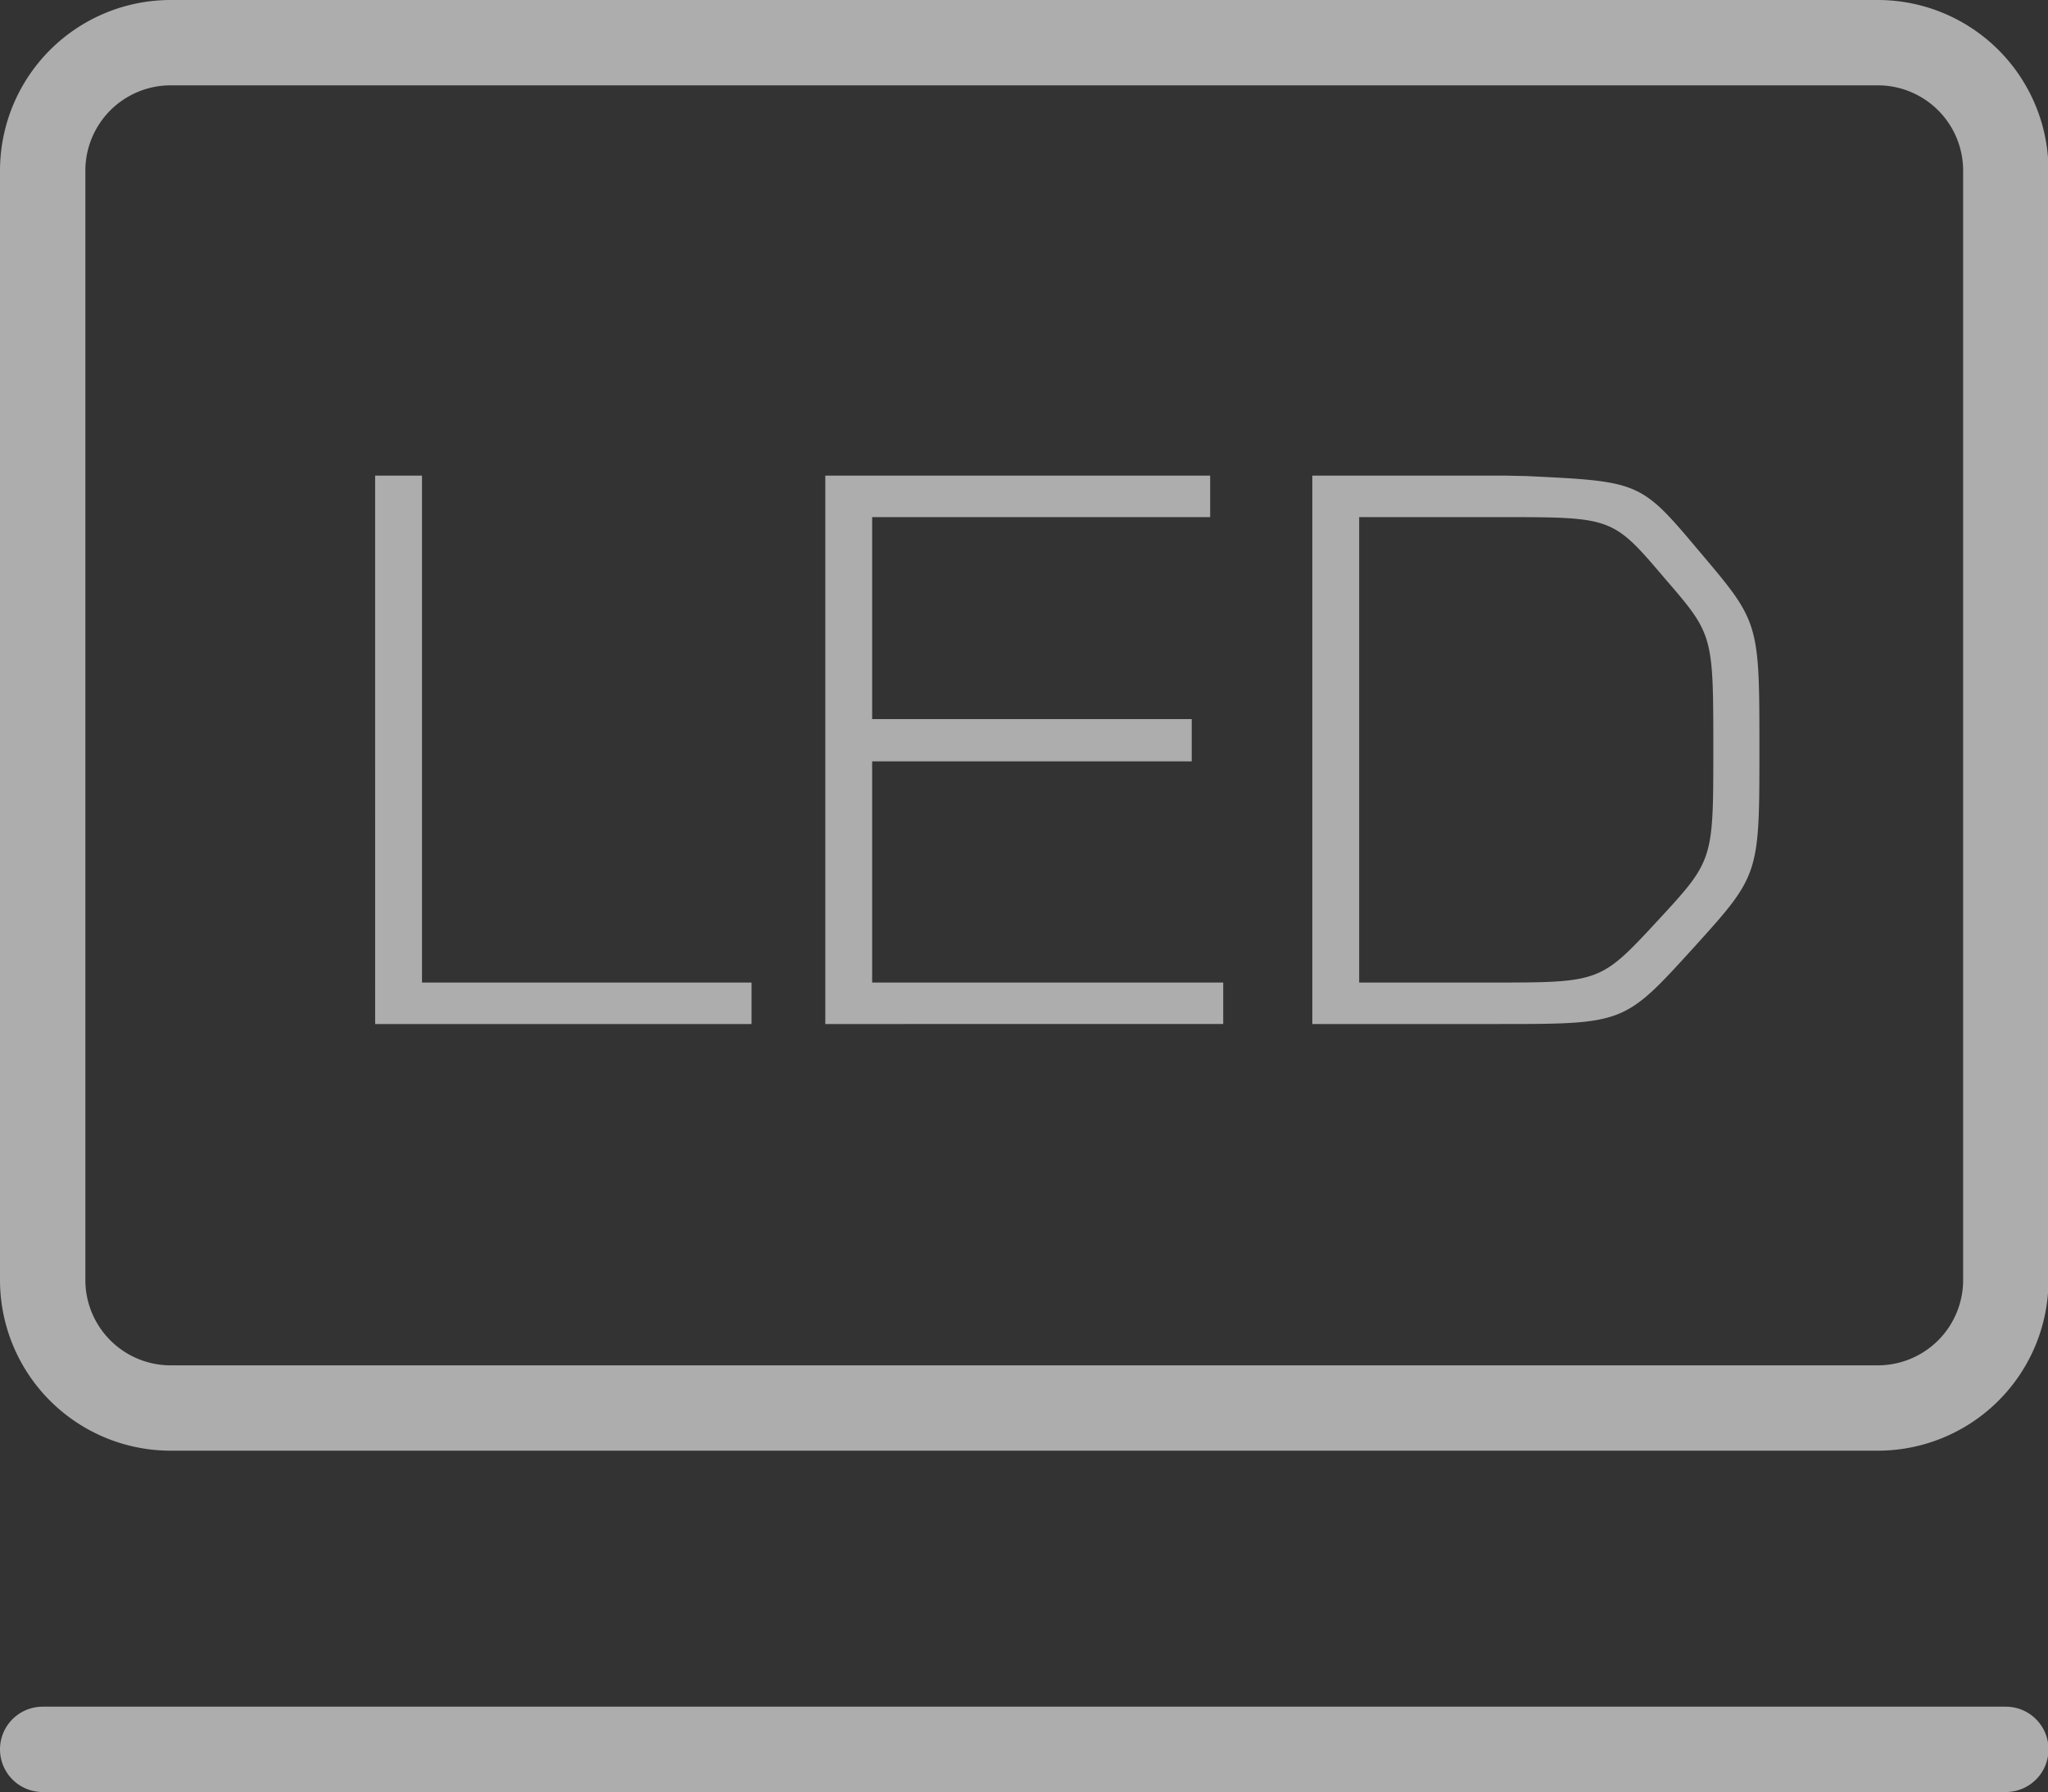
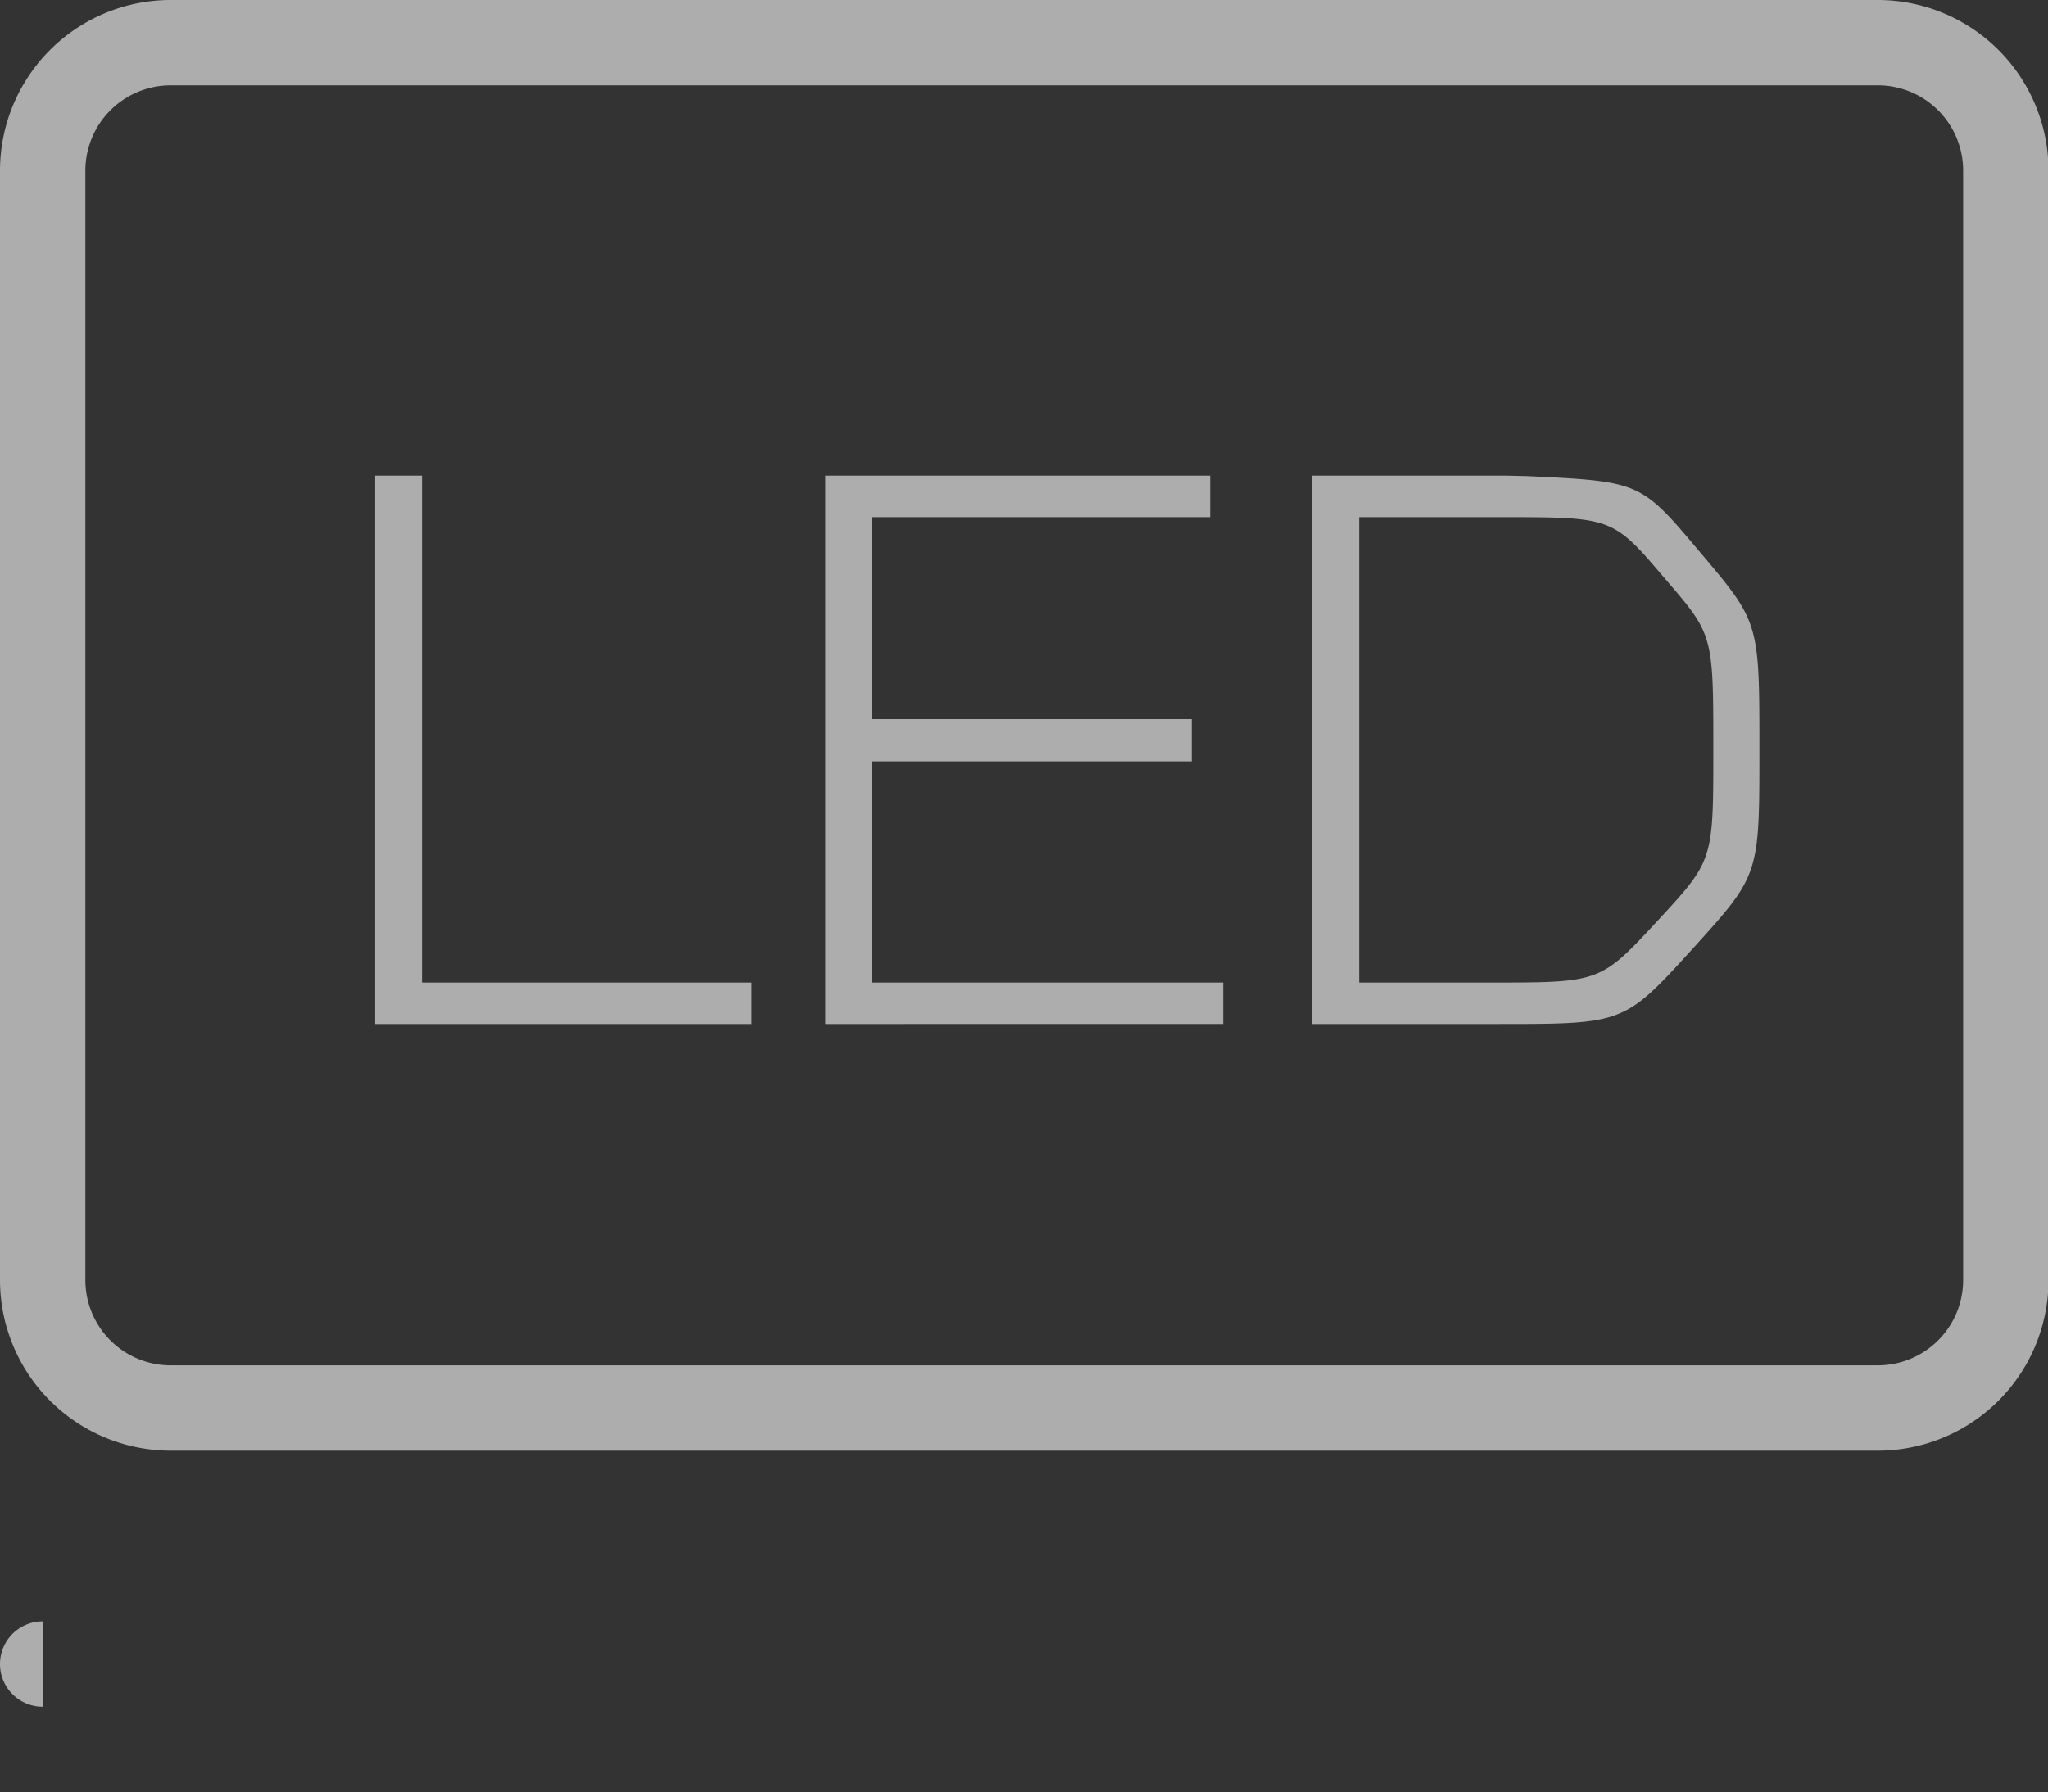
<svg xmlns="http://www.w3.org/2000/svg" height="48" width="54.844" version="1.1" viewBox="0 0 1170 1024" class="icon">
  <rect x="0" y="0" width="1170" height="1024" fill="#333333" stroke="none" />
-   <path fill="#ffffff" opacity=".6" d="M1072.763 0a97.524 97.524 0 0 1 97.524 97.524v633.905a97.524 97.524 0 0 1-97.524 97.523H97.525A97.524 97.524 0 0 1 0.001 731.43V97.524A97.524 97.524 0 0 1 97.525 0h975.238z m0 48.762H97.525a48.762 48.762 0 0 0-48.762 48.762v633.905a48.762 48.762 0 0 0 48.762 48.761h975.238a48.762 48.762 0 0 0 48.762-48.761V97.524a48.762 48.762 0 0 0-48.762-48.762zM241.08 271.799v289.646h188.27v23.698h-215.04V271.799h26.77z m450.267 0v23.698H498.251v115.42h182.565v24.137H498.25v126.39h200.558v23.699H471.48V271.799h219.867z m169.838 0l11.069 0.244c65.048 3.12 65.048 3.12 99.084 43.642 33.792 39.936 33.792 39.936 33.792 112.786 0 71.534 0 71.534-37.742 113.225-39.497 43.447-39.497 43.447-111.908 43.447H749.715V271.799h111.47z m-3.95 23.698h-80.75v265.948h75.045c62.757 0 62.757 0 95.671-35.548 31.598-34.23 31.598-34.23 31.598-97.426 0-65.829 0-65.829-27.648-97.865-29.843-35.109-29.843-35.109-93.916-35.109zM24.382 975.238h1121.524a24.381 24.381 0 1 1 0 48.762H24.381a24.381 24.381 0 1 1 0-48.762z" />
+   <path fill="#ffffff" opacity=".6" d="M1072.763 0a97.524 97.524 0 0 1 97.524 97.524v633.905a97.524 97.524 0 0 1-97.524 97.523H97.525A97.524 97.524 0 0 1 0.001 731.43V97.524A97.524 97.524 0 0 1 97.525 0h975.238z m0 48.762H97.525a48.762 48.762 0 0 0-48.762 48.762v633.905a48.762 48.762 0 0 0 48.762 48.761h975.238a48.762 48.762 0 0 0 48.762-48.761V97.524a48.762 48.762 0 0 0-48.762-48.762zM241.08 271.799v289.646h188.27v23.698h-215.04V271.799h26.77z m450.267 0v23.698H498.251v115.42h182.565v24.137H498.25v126.39h200.558v23.699H471.48V271.799h219.867z m169.838 0l11.069 0.244c65.048 3.12 65.048 3.12 99.084 43.642 33.792 39.936 33.792 39.936 33.792 112.786 0 71.534 0 71.534-37.742 113.225-39.497 43.447-39.497 43.447-111.908 43.447H749.715V271.799h111.47z m-3.95 23.698h-80.75v265.948h75.045c62.757 0 62.757 0 95.671-35.548 31.598-34.23 31.598-34.23 31.598-97.426 0-65.829 0-65.829-27.648-97.865-29.843-35.109-29.843-35.109-93.916-35.109zM24.382 975.238h1121.524H24.381a24.381 24.381 0 1 1 0-48.762z" />
</svg>